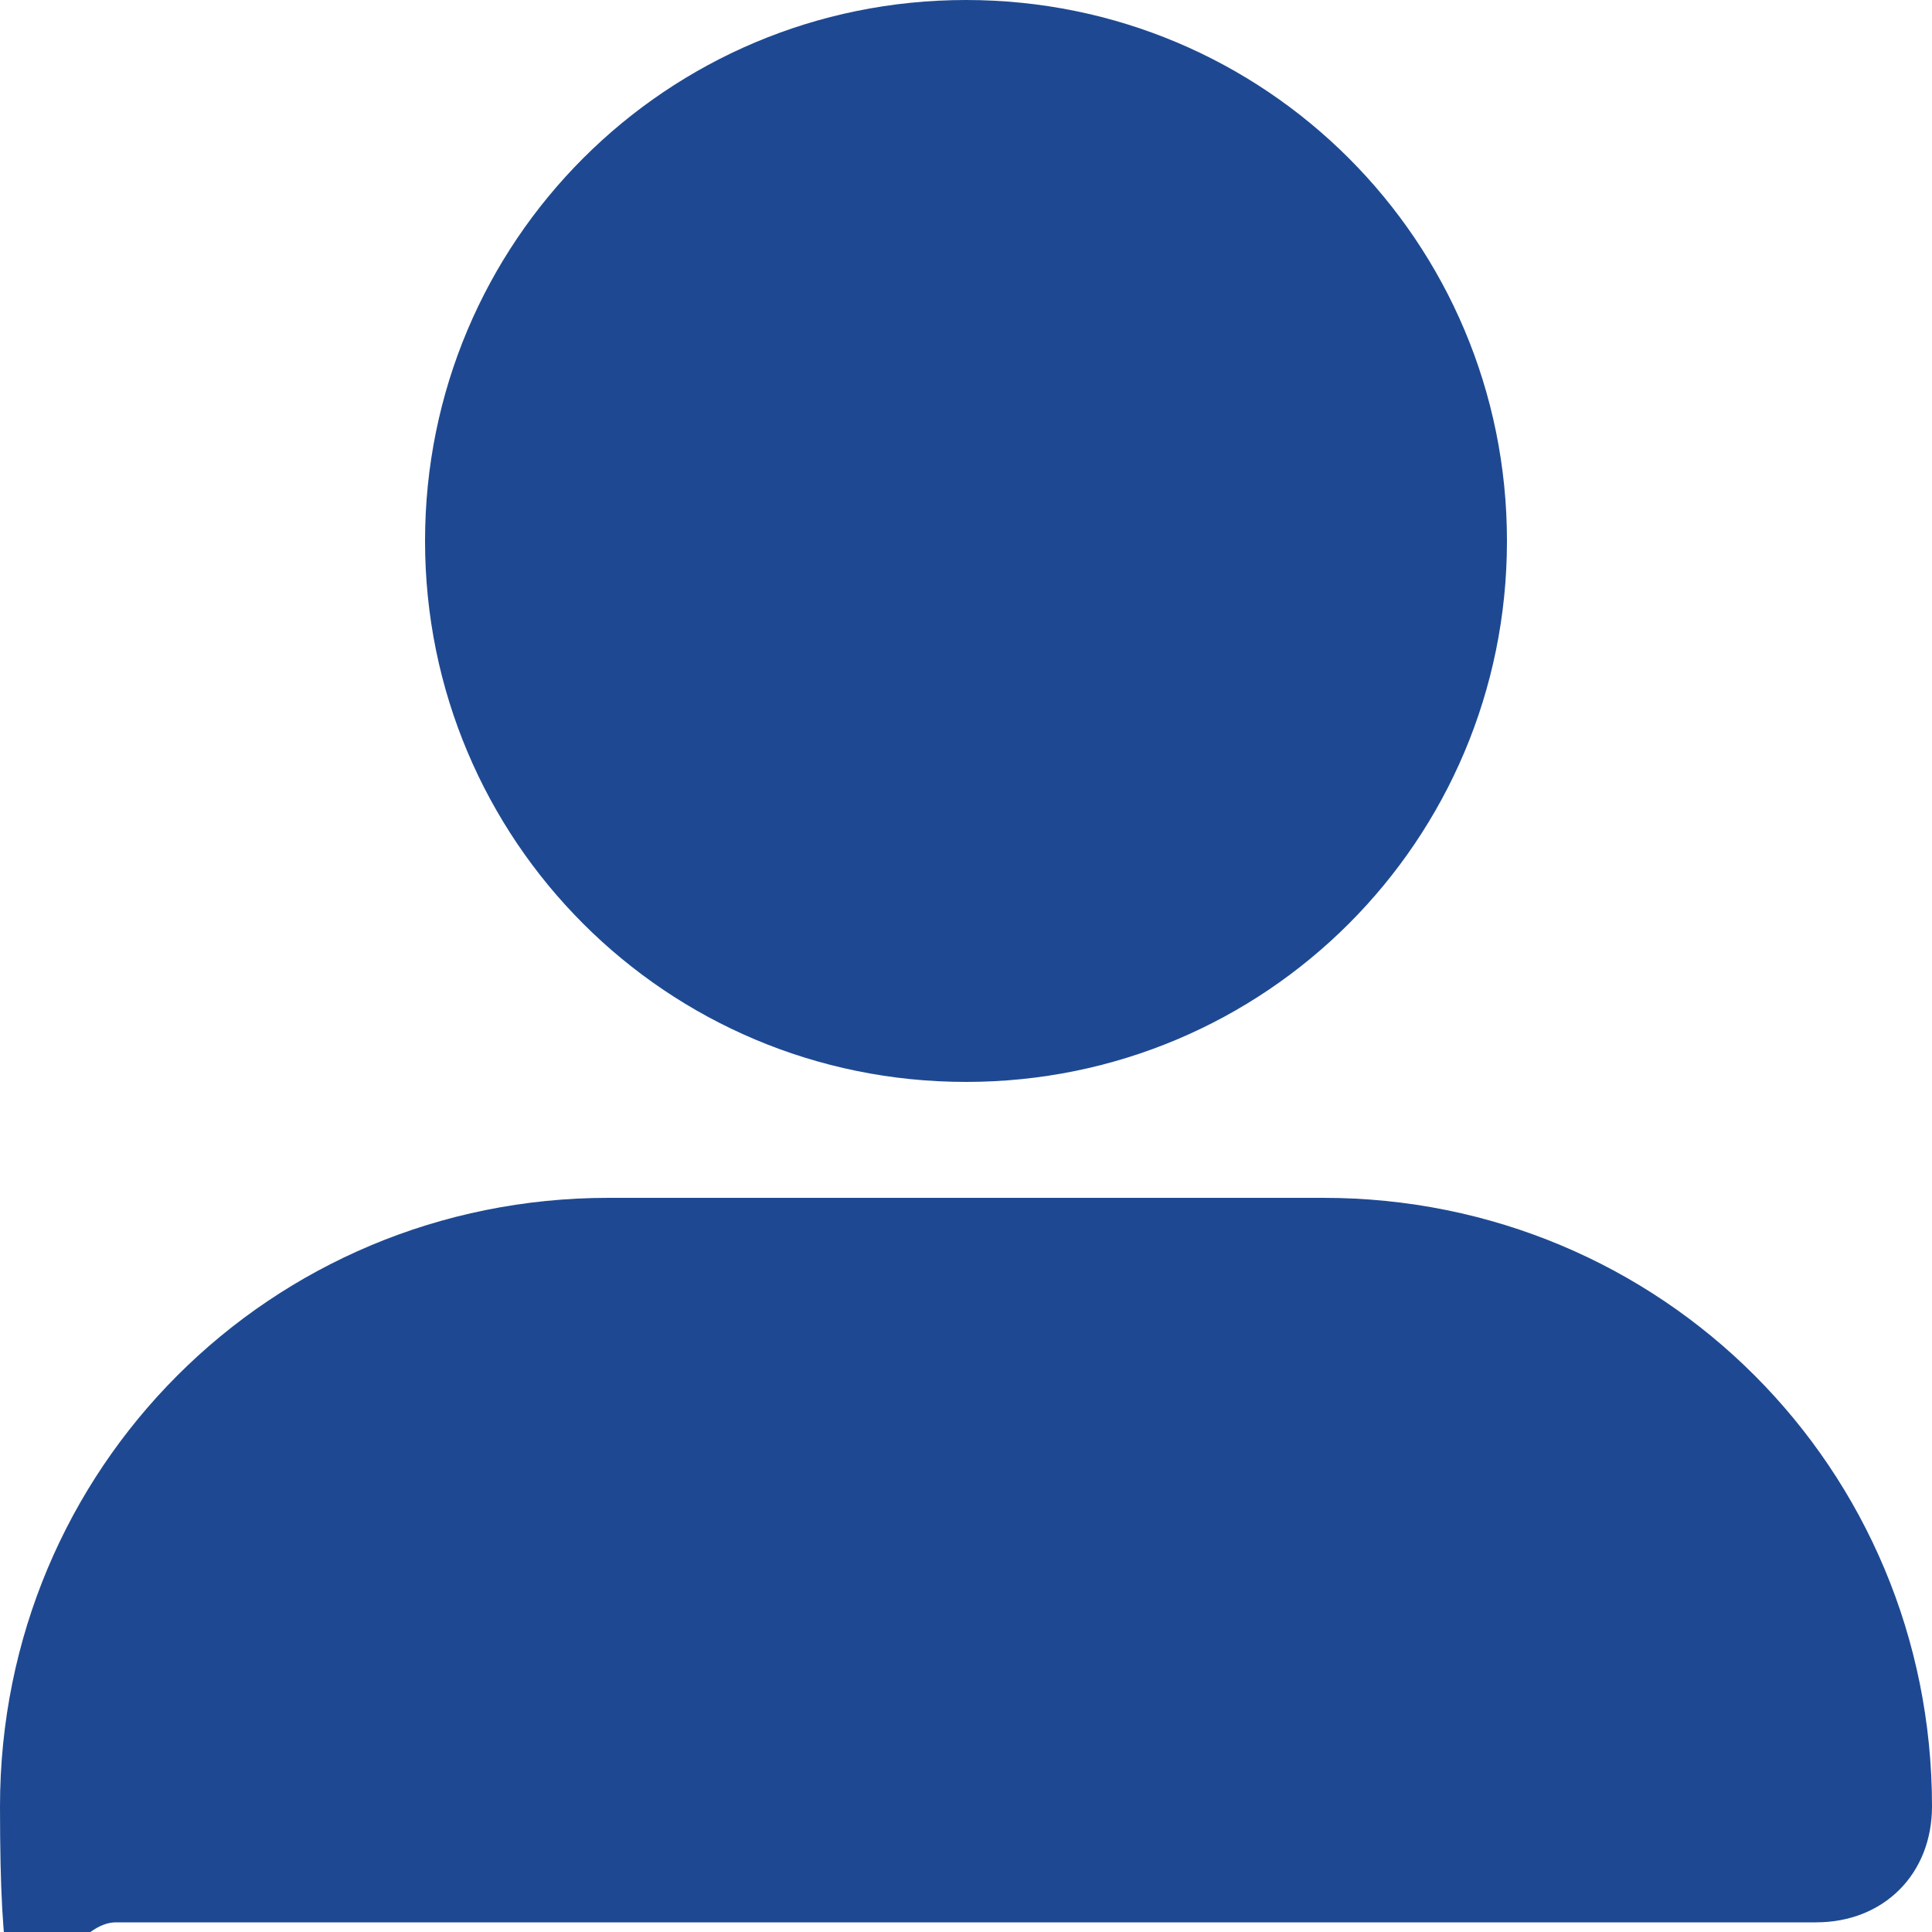
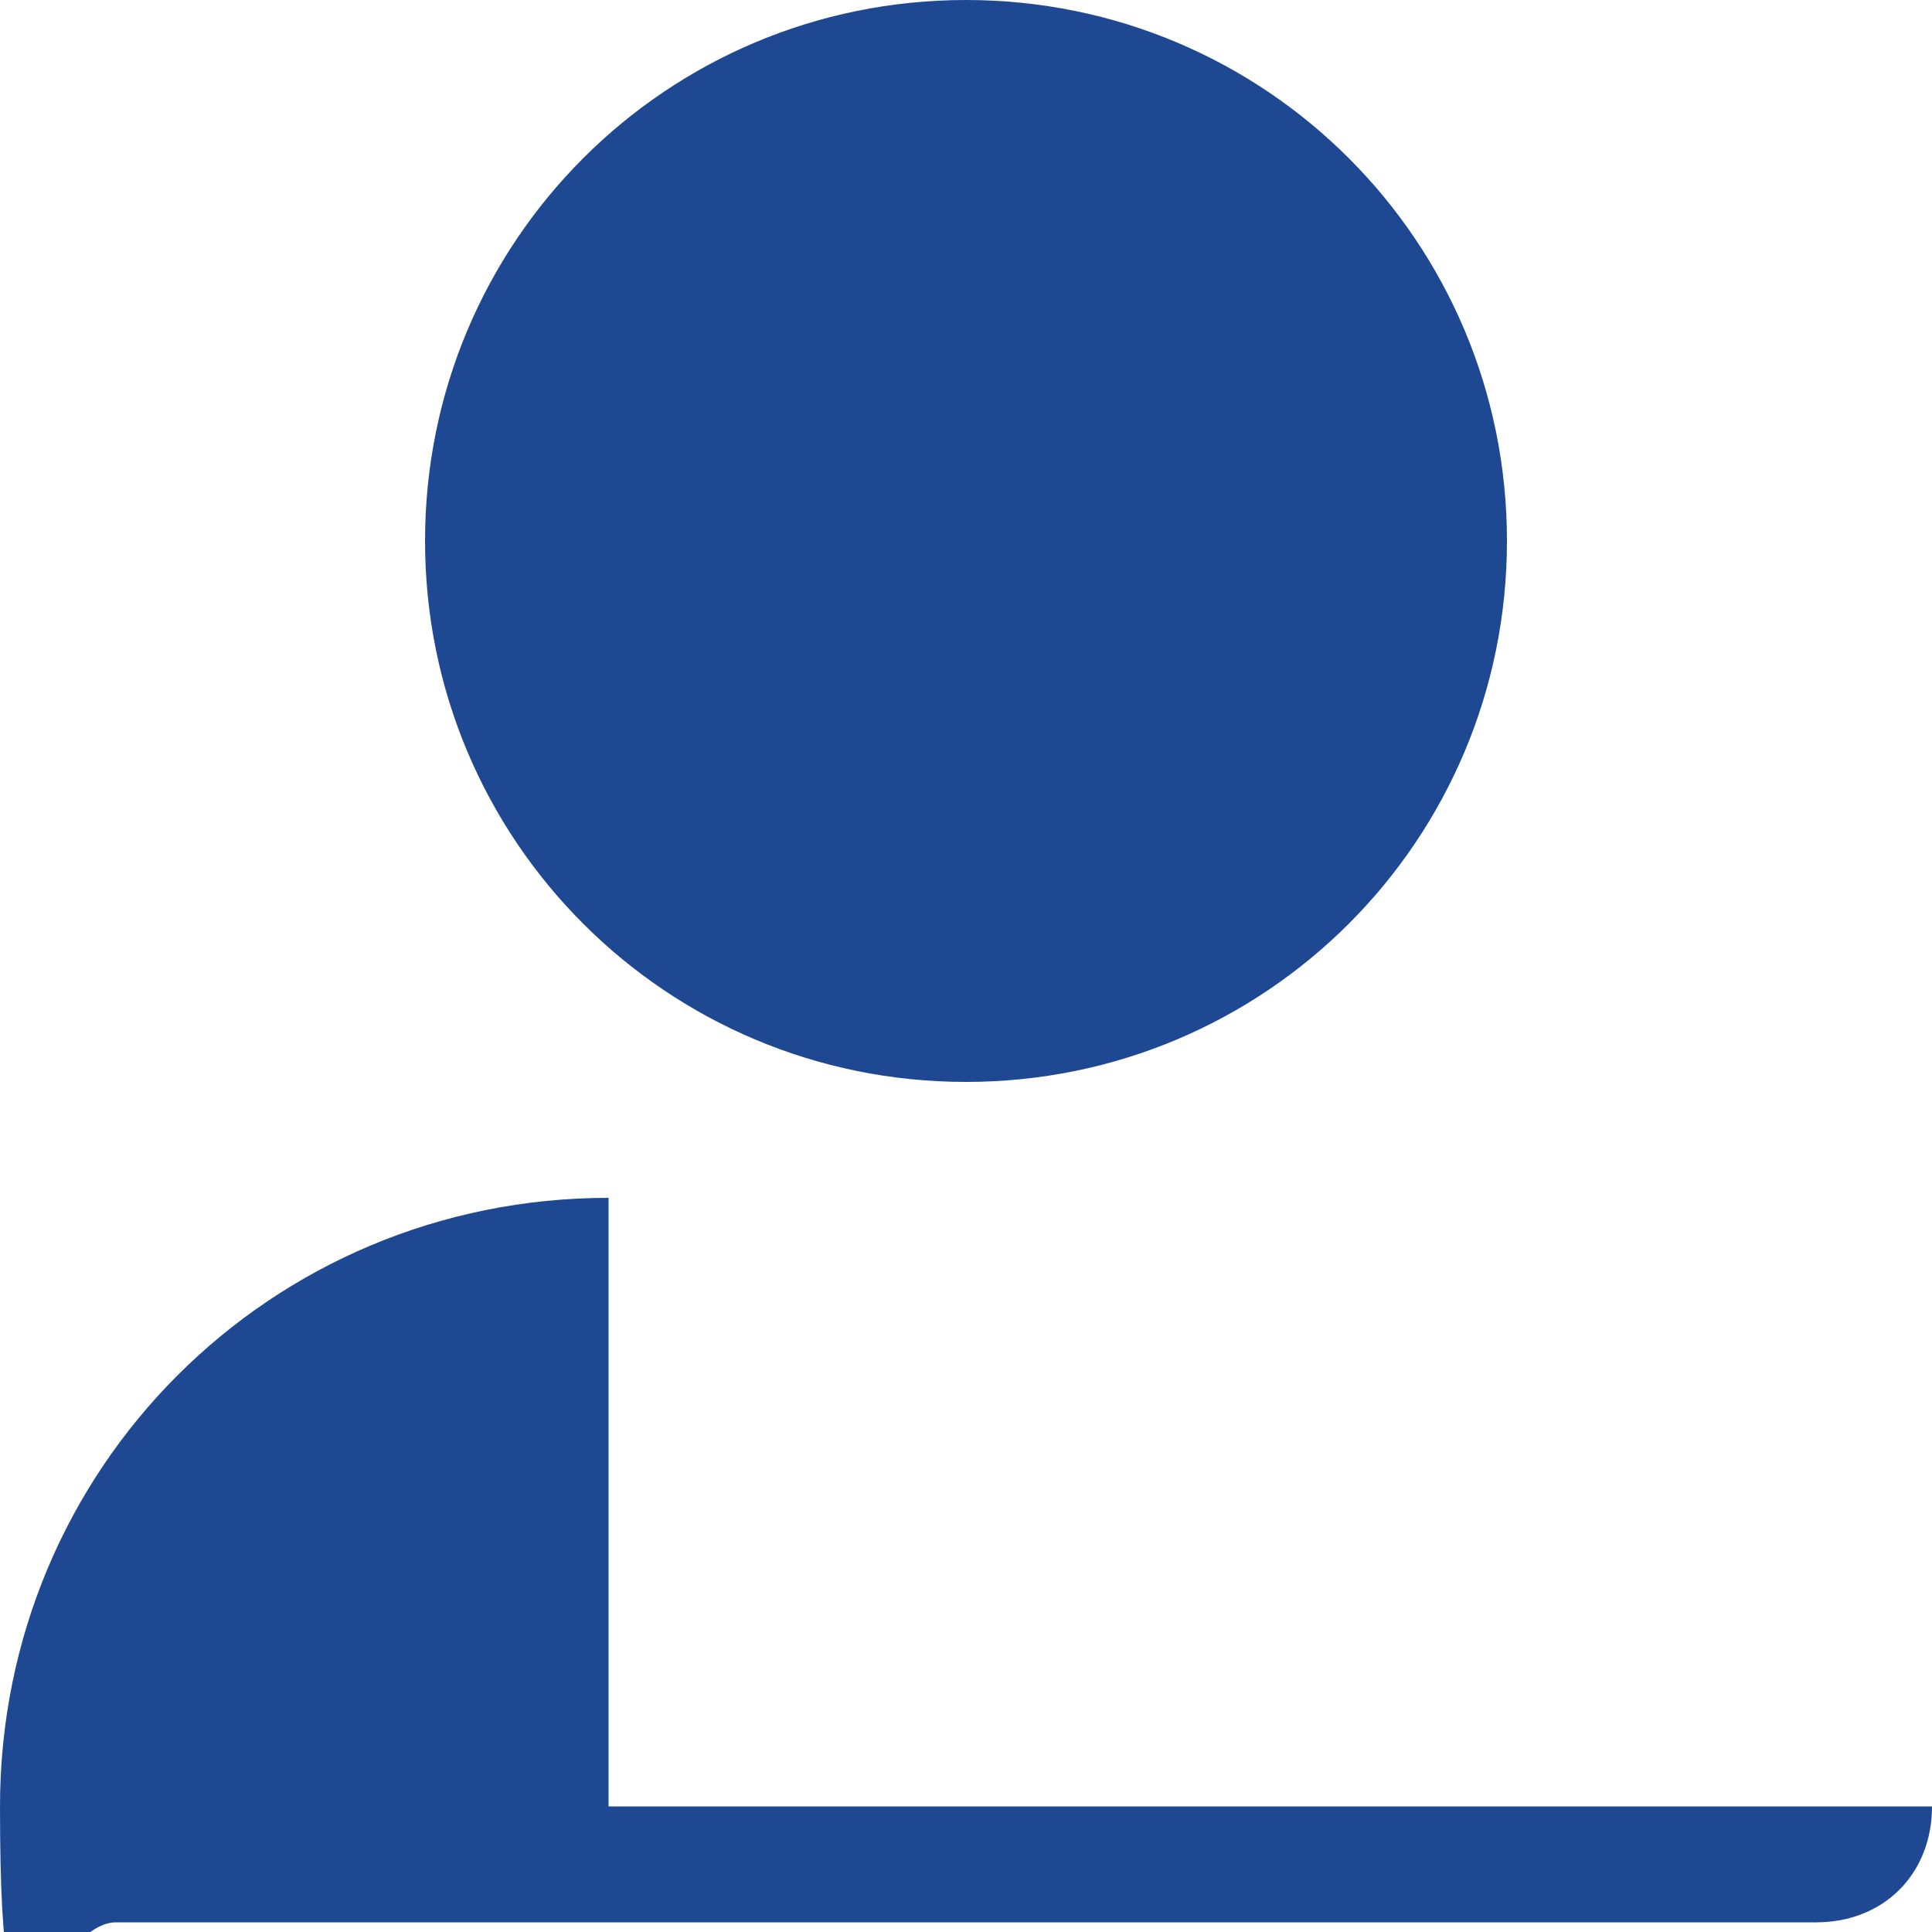
<svg xmlns="http://www.w3.org/2000/svg" width="15" height="15" viewBox="0 0 15 15" fill="none">
-   <path d="M7.5 8.4C9.825 8.4 11.7 6.525 11.7 4.2C11.7 1.875 9.825 0 7.5 0C5.175 0 3.3 1.875 3.3 4.2C3.3 6.525 5.175 8.4 7.5 8.4ZM4.725 9.3C2.1 9.3 0 11.4 0 14.025C0 16.65 0.375 14.925 0.9 14.925H14.1C14.625 14.925 15 14.55 15 14.025C15 11.4 12.9 9.3 10.275 9.3H4.725Z" fill="#1E4992" />
+   <path d="M7.5 8.4C9.825 8.4 11.7 6.525 11.7 4.2C11.7 1.875 9.825 0 7.5 0C5.175 0 3.3 1.875 3.3 4.2C3.3 6.525 5.175 8.4 7.5 8.4ZM4.725 9.3C2.1 9.3 0 11.4 0 14.025C0 16.65 0.375 14.925 0.9 14.925H14.1C14.625 14.925 15 14.55 15 14.025H4.725Z" fill="#1E4992" />
</svg>